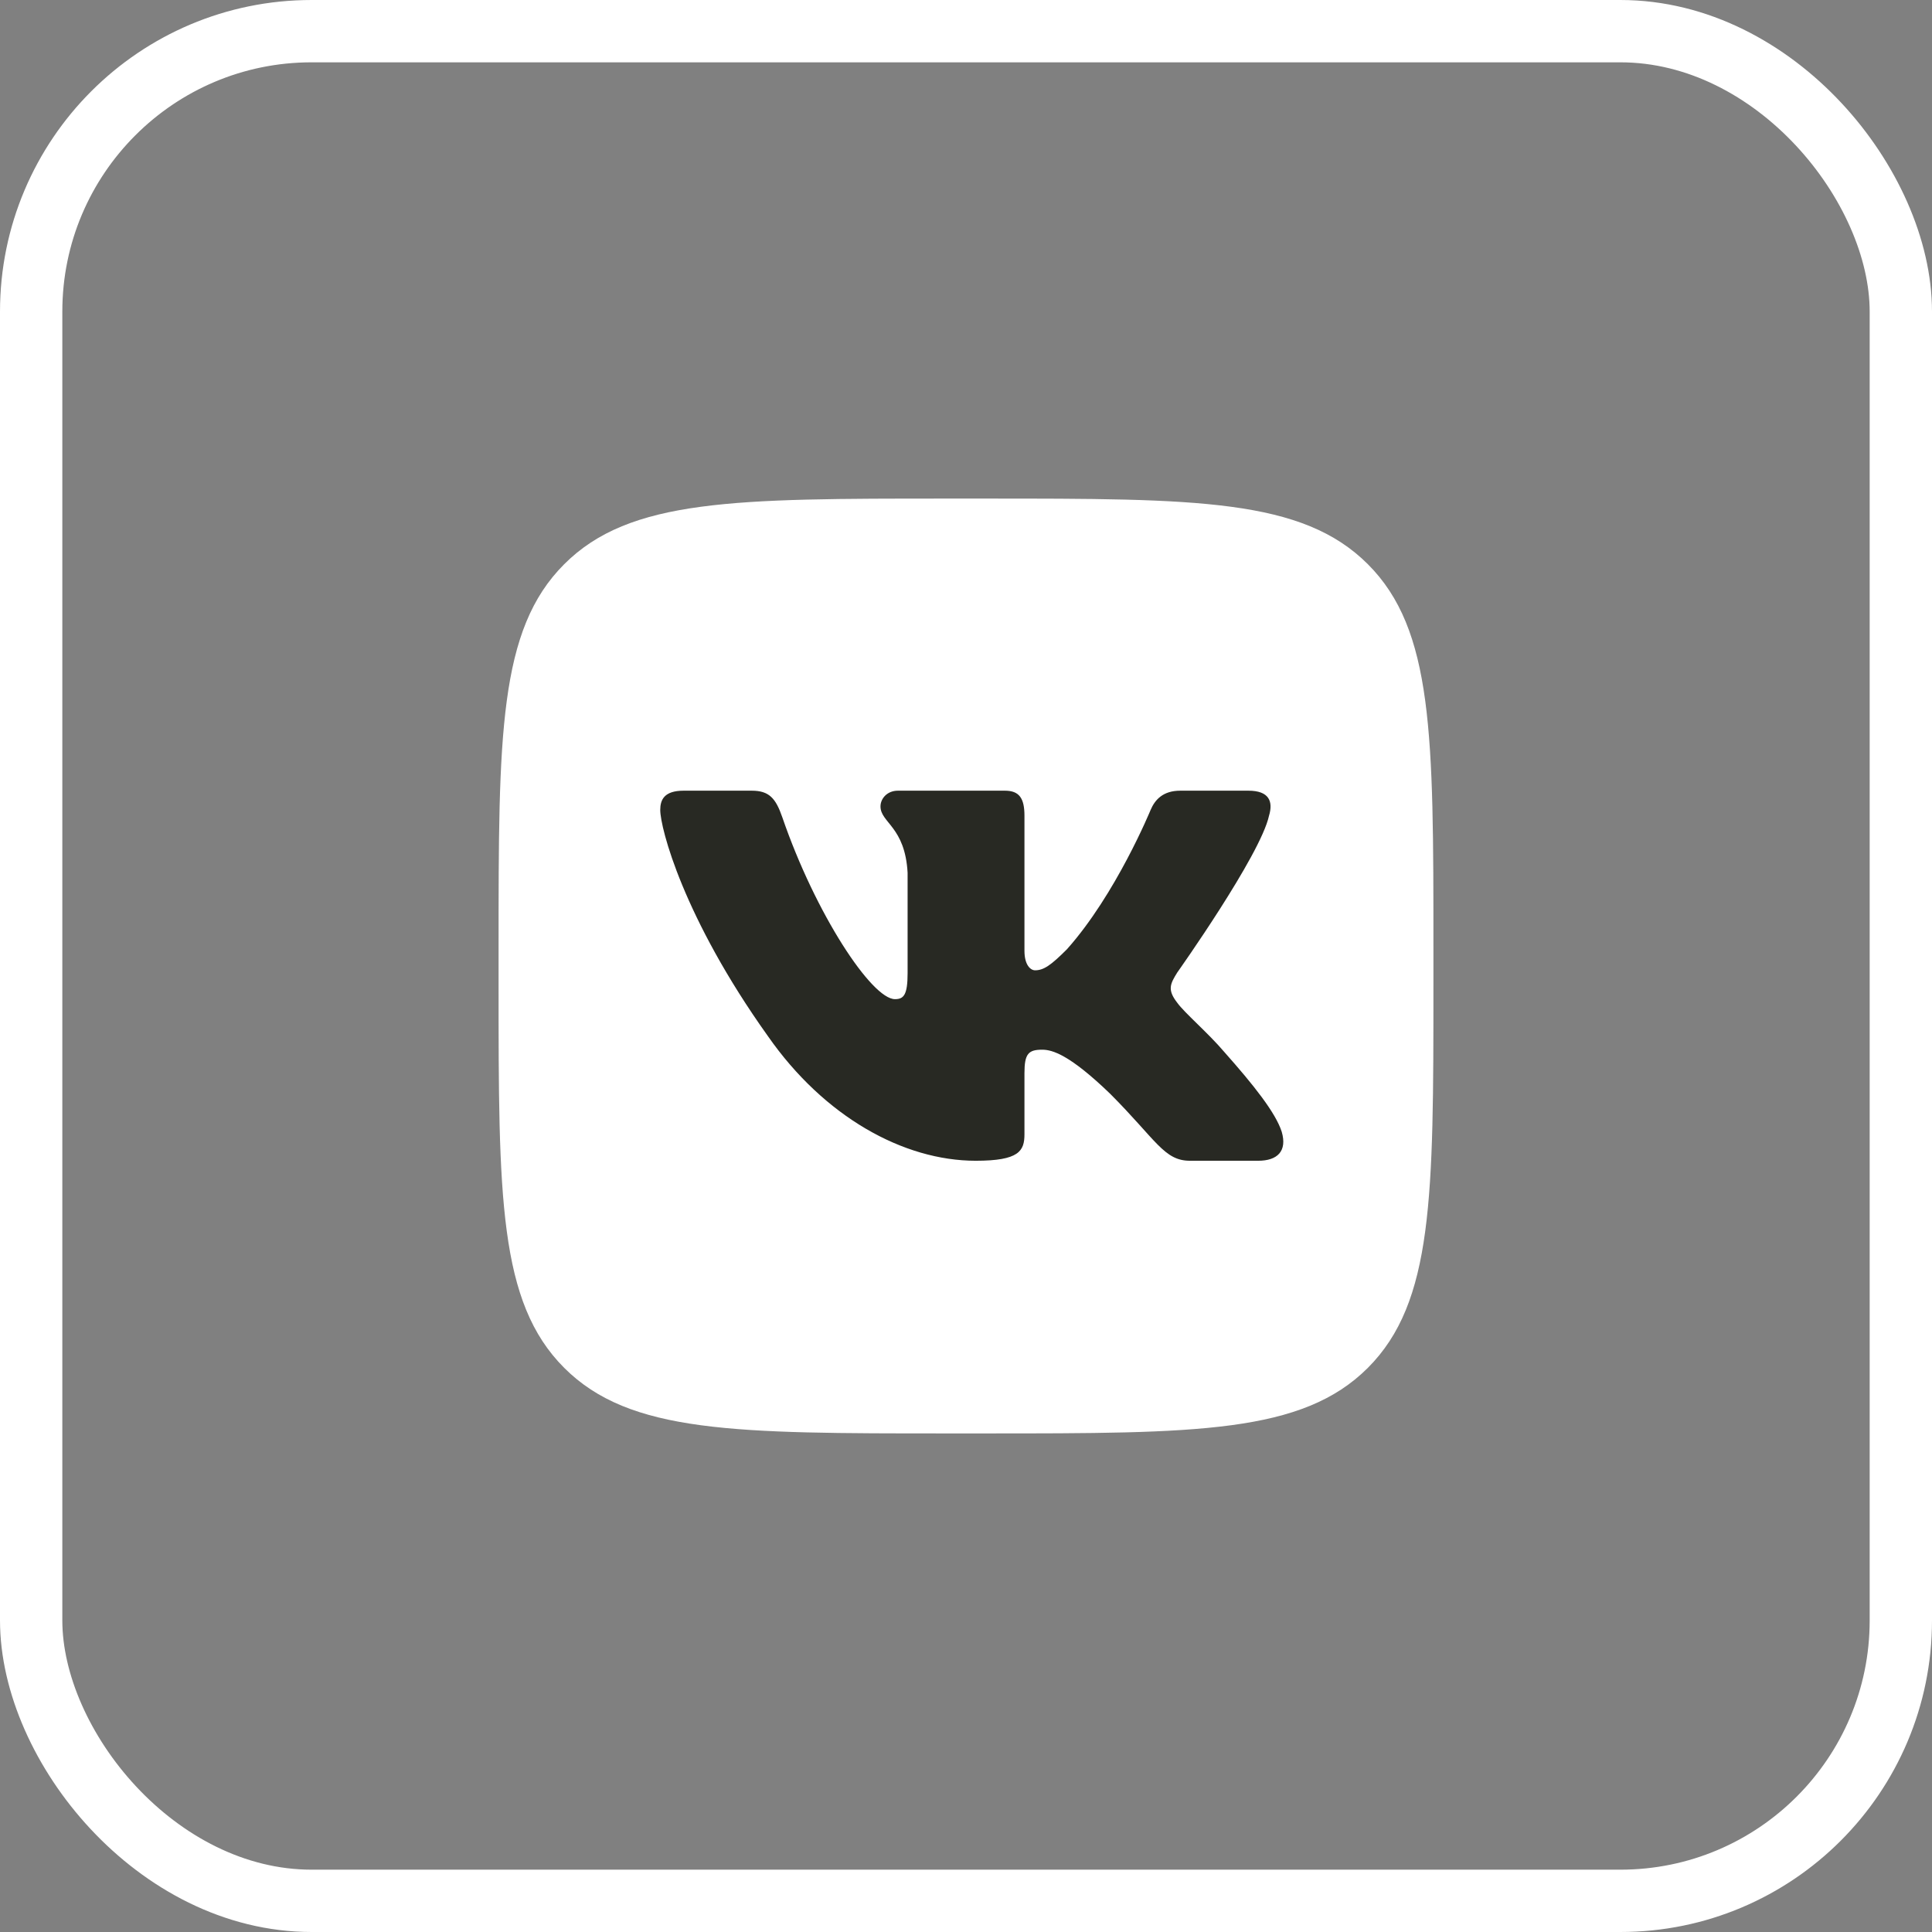
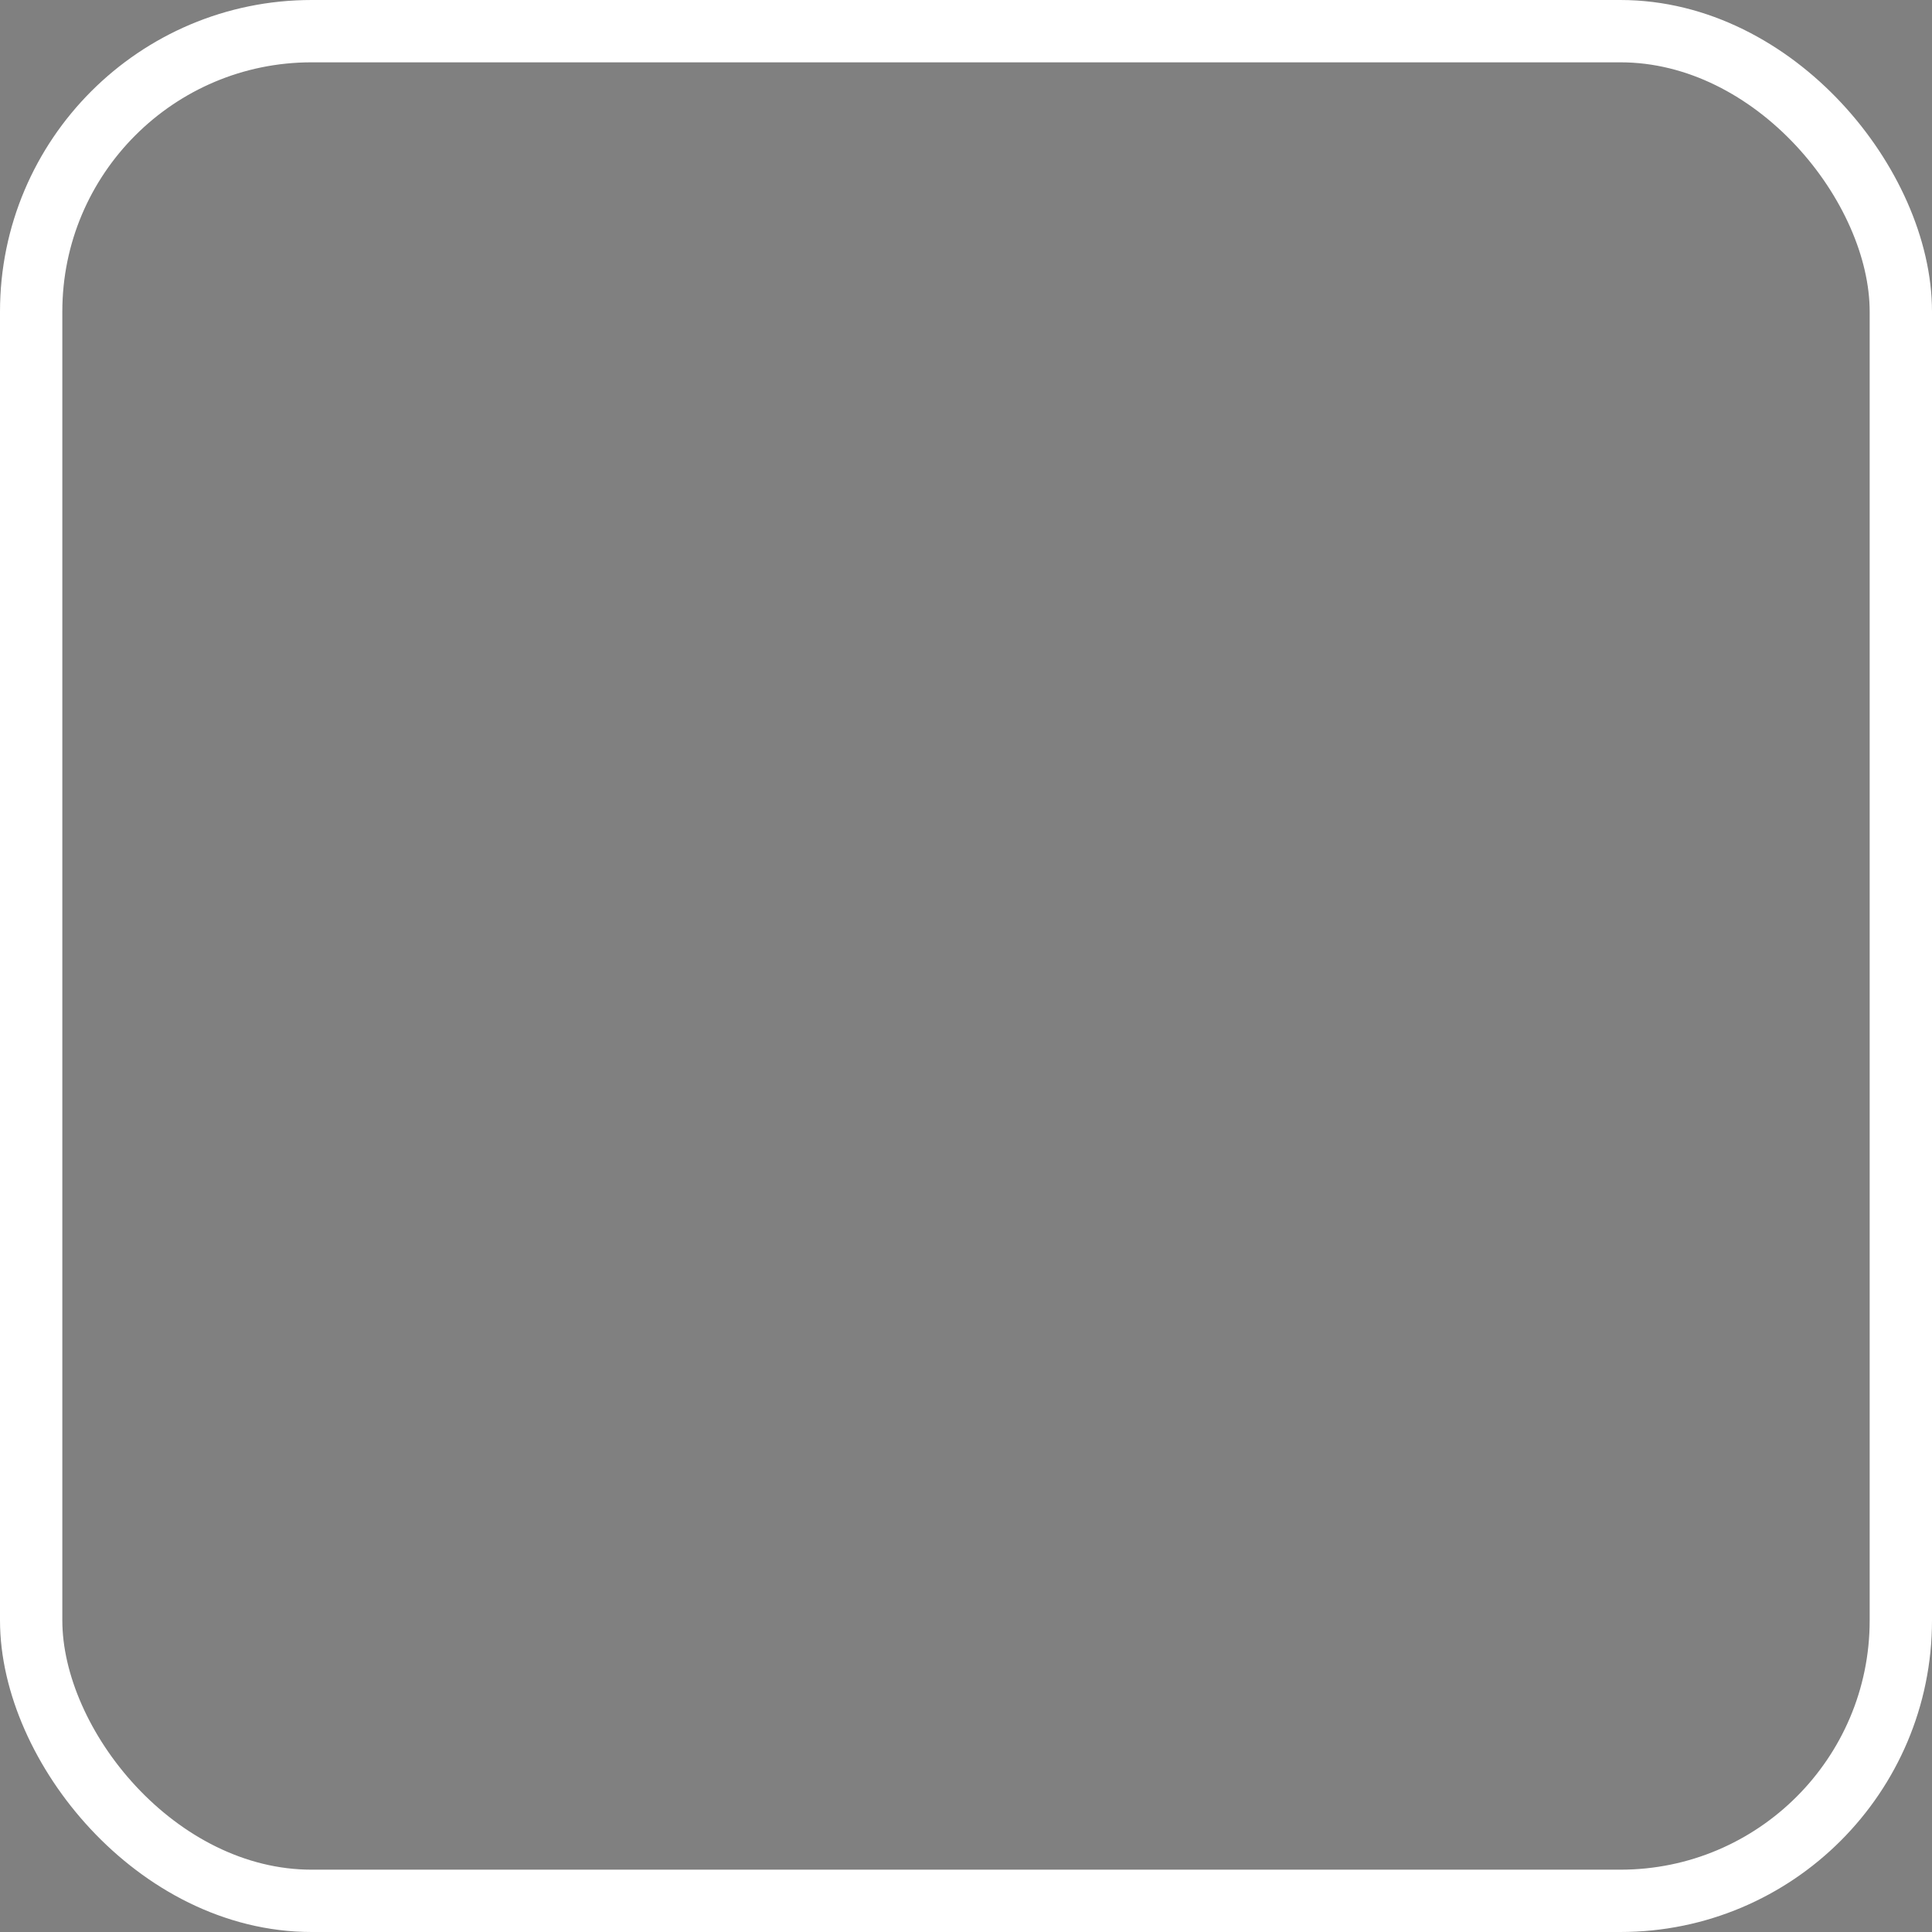
<svg xmlns="http://www.w3.org/2000/svg" width="31" height="31" viewBox="0 0 31 31" fill="none">
  <rect x="0" y="0" width="31" height="31" fill="#808080" stroke="none" />
  <rect x="0.5" y="0.5" width="30" height="30" rx="4.5" stroke="white" />
-   <path d="M8 15.188C8 11.799 8 10.105 9.053 9.053C10.105 8 11.799 8 15.188 8H15.812C19.201 8 20.895 8 21.948 9.053C23 10.105 23 11.799 23 15.188V15.812C23 19.201 23 20.895 21.948 21.948C20.895 23 19.201 23 15.812 23H15.188C11.799 23 10.105 23 9.053 21.948C8 20.895 8 19.201 8 15.812V15.188Z" fill="white" />
-   <path fill-rule="evenodd" clip-rule="evenodd" d="M12.062 12.687H10.969C10.656 12.687 10.594 12.834 10.594 12.996C10.594 13.286 10.964 14.723 12.32 16.623C13.224 17.921 14.498 18.625 15.656 18.625C16.352 18.625 16.438 18.468 16.438 18.199V17.218C16.438 16.906 16.503 16.843 16.723 16.843C16.886 16.843 17.164 16.924 17.813 17.55C18.554 18.292 18.677 18.625 19.094 18.625H20.188C20.5 18.625 20.656 18.468 20.566 18.16C20.468 17.853 20.113 17.407 19.643 16.878C19.388 16.577 19.006 16.252 18.89 16.09C18.728 15.882 18.775 15.789 18.89 15.604C18.89 15.604 20.223 13.726 20.362 13.089C20.432 12.857 20.362 12.687 20.031 12.687H18.938C18.659 12.687 18.531 12.834 18.462 12.996C18.462 12.996 17.906 14.352 17.118 15.233C16.863 15.488 16.747 15.569 16.608 15.569C16.538 15.569 16.438 15.488 16.438 15.256V13.089C16.438 12.811 16.357 12.687 16.125 12.687H14.407C14.233 12.687 14.128 12.816 14.128 12.939C14.128 13.202 14.522 13.263 14.563 14.004V15.615C14.563 15.968 14.499 16.032 14.36 16.032C13.989 16.032 13.087 14.67 12.552 13.112C12.447 12.809 12.342 12.687 12.062 12.687Z" fill="#282923" />
</svg>